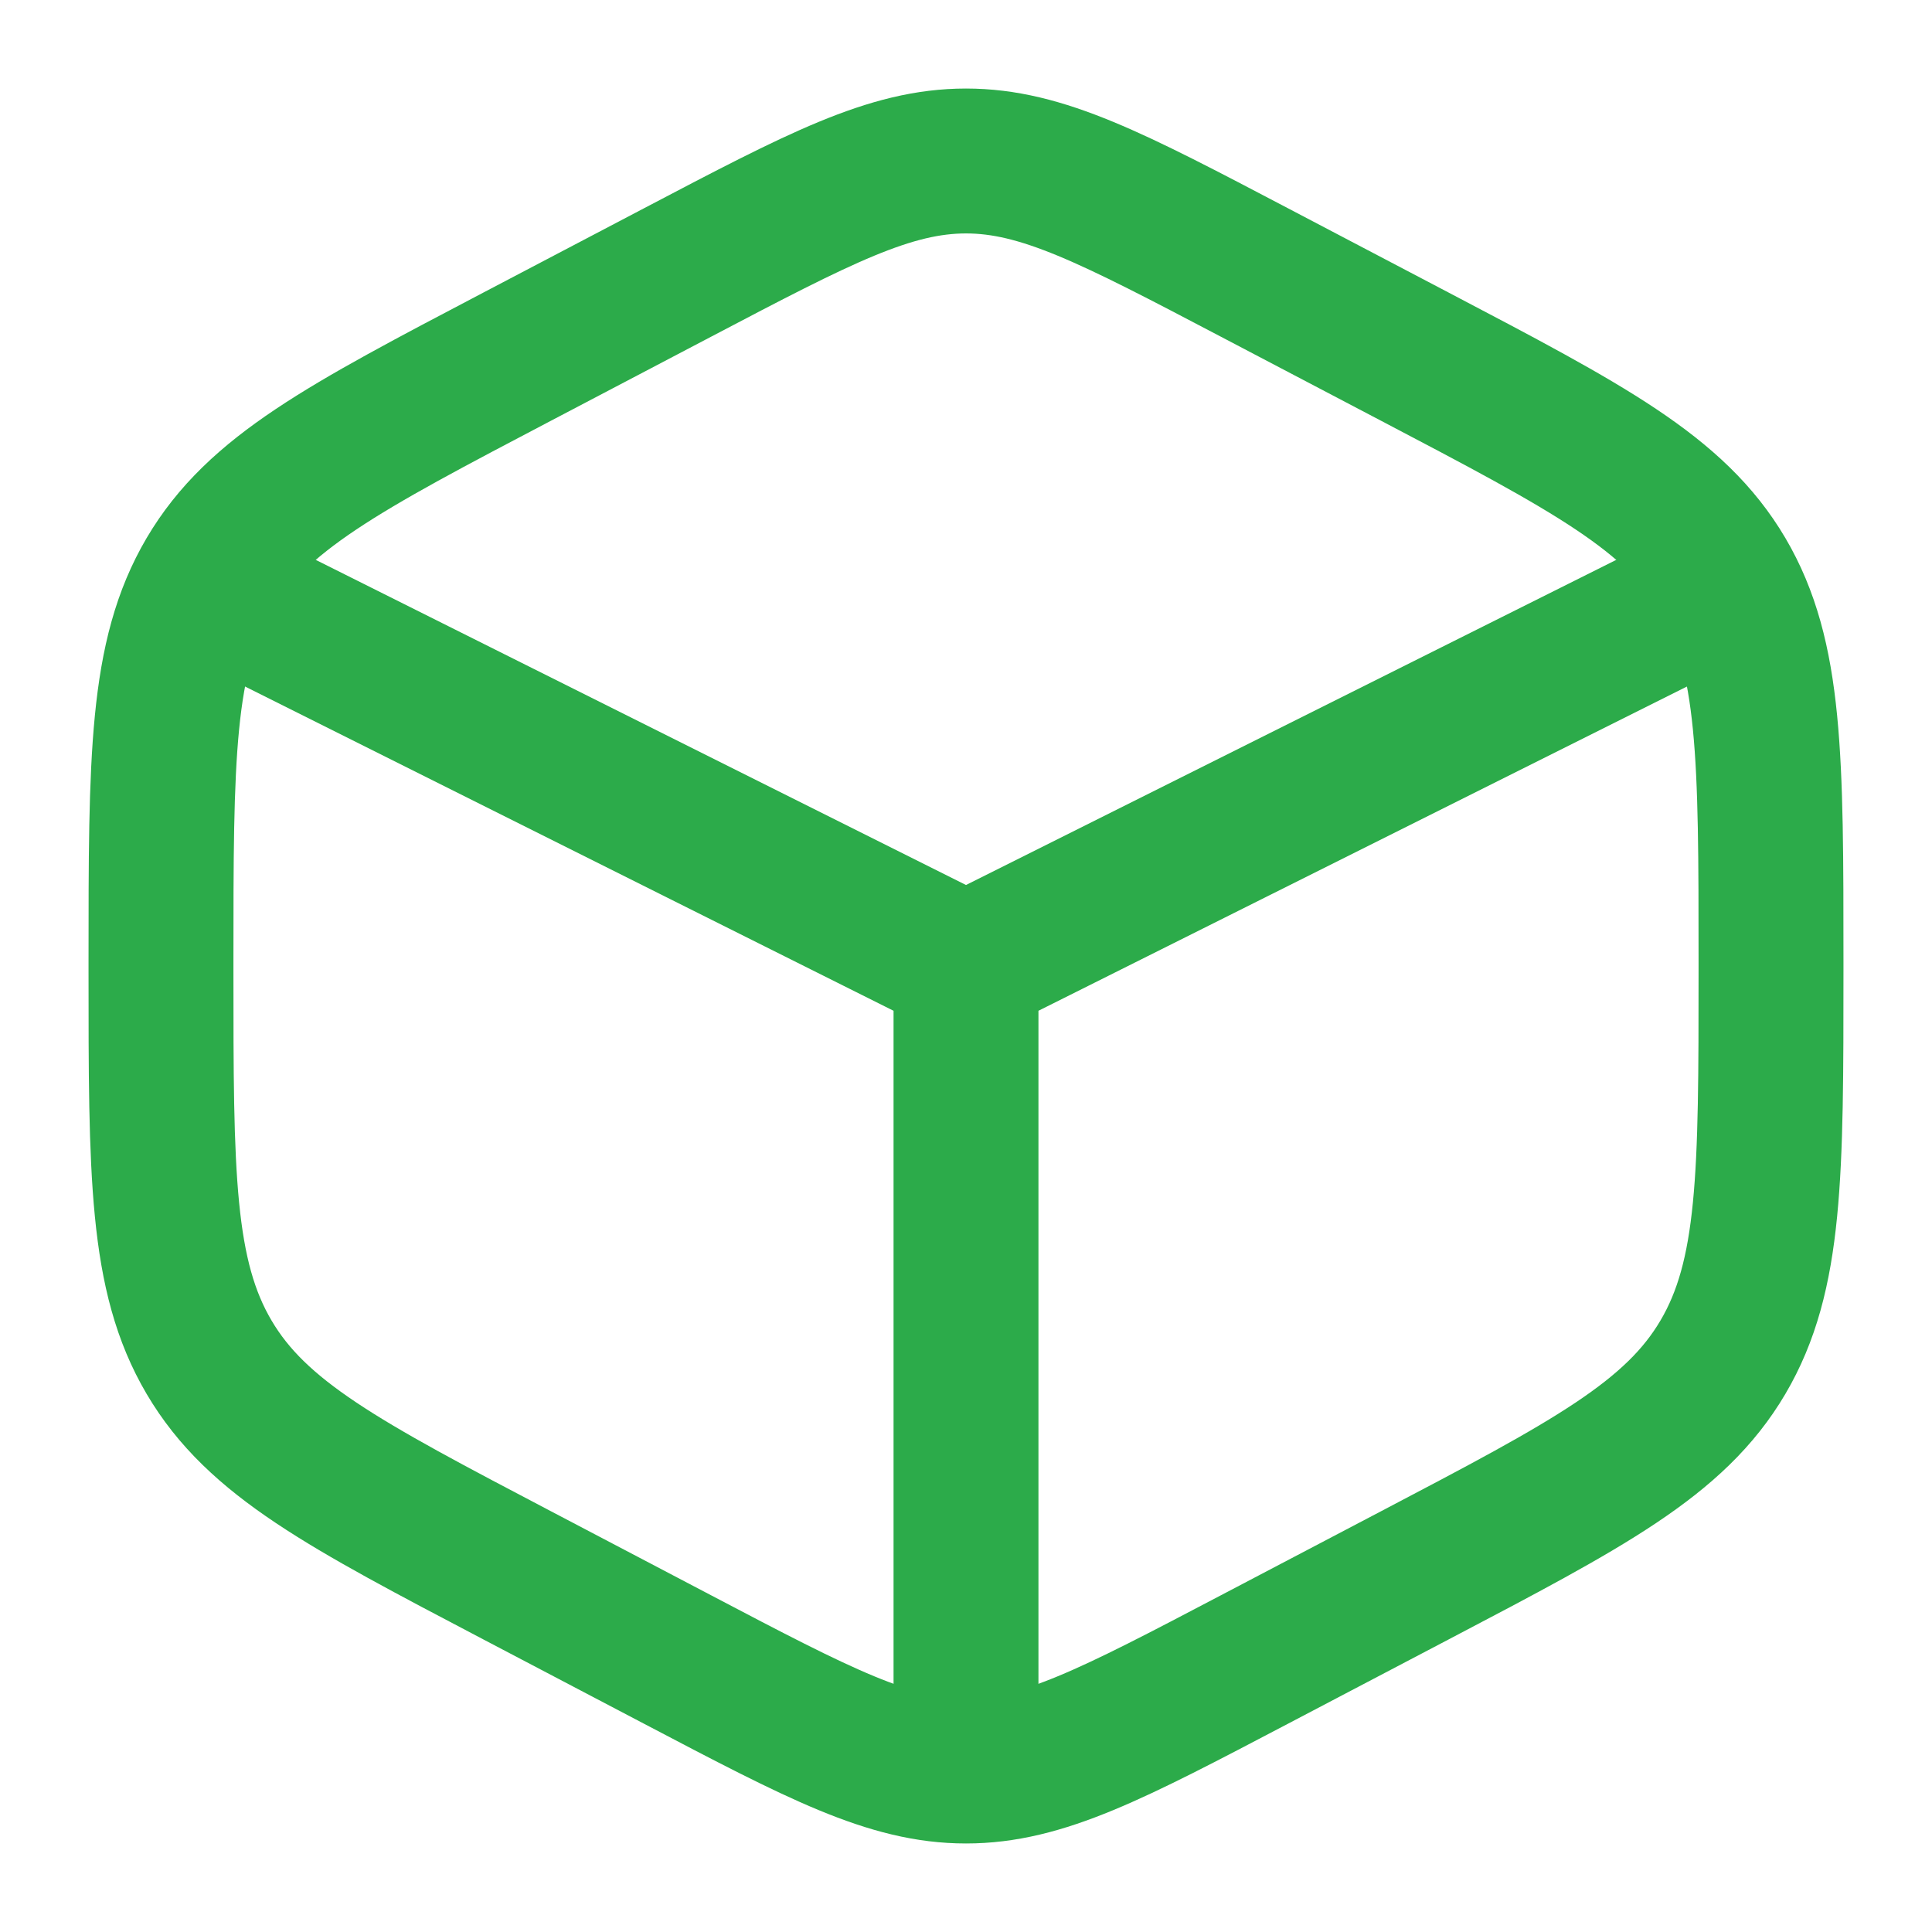
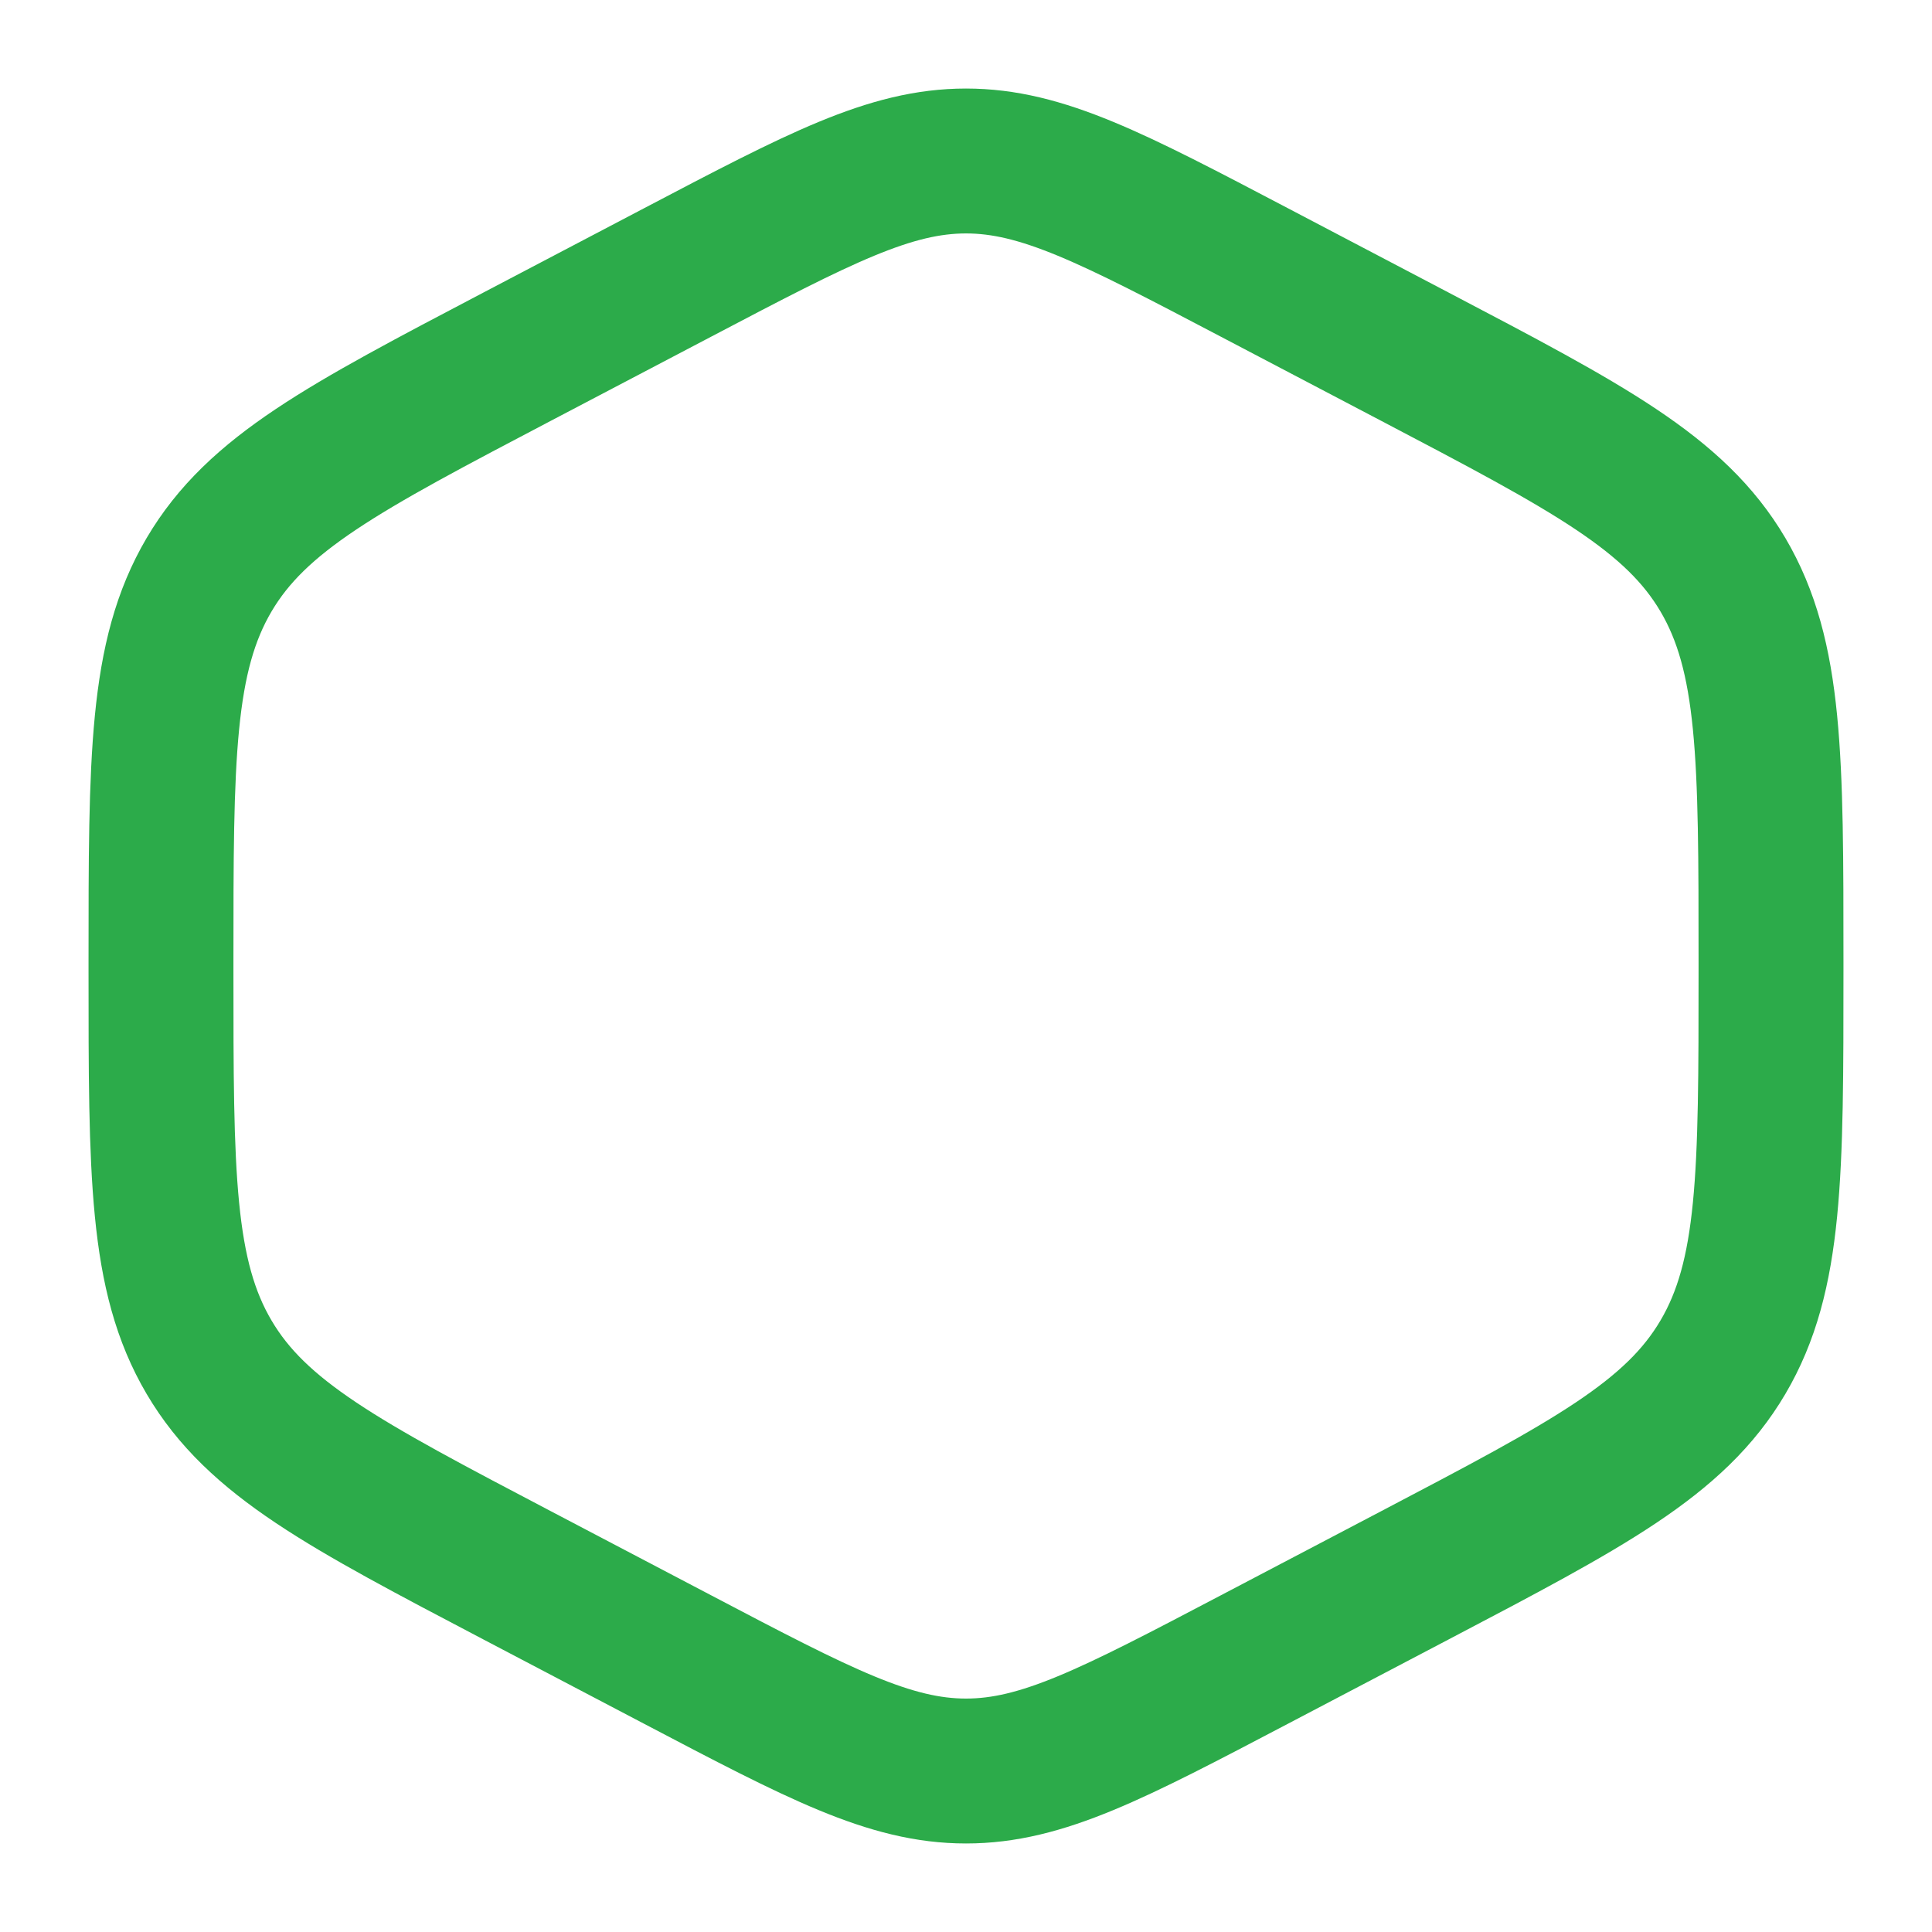
<svg xmlns="http://www.w3.org/2000/svg" width="40" height="40" viewBox="0 0 40 40" fill="none">
  <path d="M25.963 5.637L29.296 7.386C32.883 9.268 34.675 10.209 35.671 11.899C36.667 13.59 36.667 15.694 36.667 19.902V20.097C36.667 24.305 36.667 26.41 35.671 28.1C34.675 29.791 32.883 30.732 29.296 32.614L25.963 34.363C23.037 35.899 21.574 36.667 20 36.667C18.426 36.667 16.963 35.899 14.037 34.363L10.704 32.614C7.118 30.732 5.325 29.791 4.329 28.1C3.333 26.41 3.333 24.305 3.333 20.097V19.902C3.333 15.694 3.333 13.59 4.329 11.899C5.325 10.209 7.118 9.268 10.704 7.386L14.037 5.637C16.963 4.101 18.426 3.333 20 3.333C21.574 3.333 23.037 4.101 25.963 5.637Z" stroke="#2CAB4A" stroke-width="3" stroke-linecap="round" />
-   <path d="M35 12.5L20 20M20 20L5 12.5M20 20V35.833" stroke="#2CAB4A" stroke-width="3" stroke-linecap="round" />
</svg>